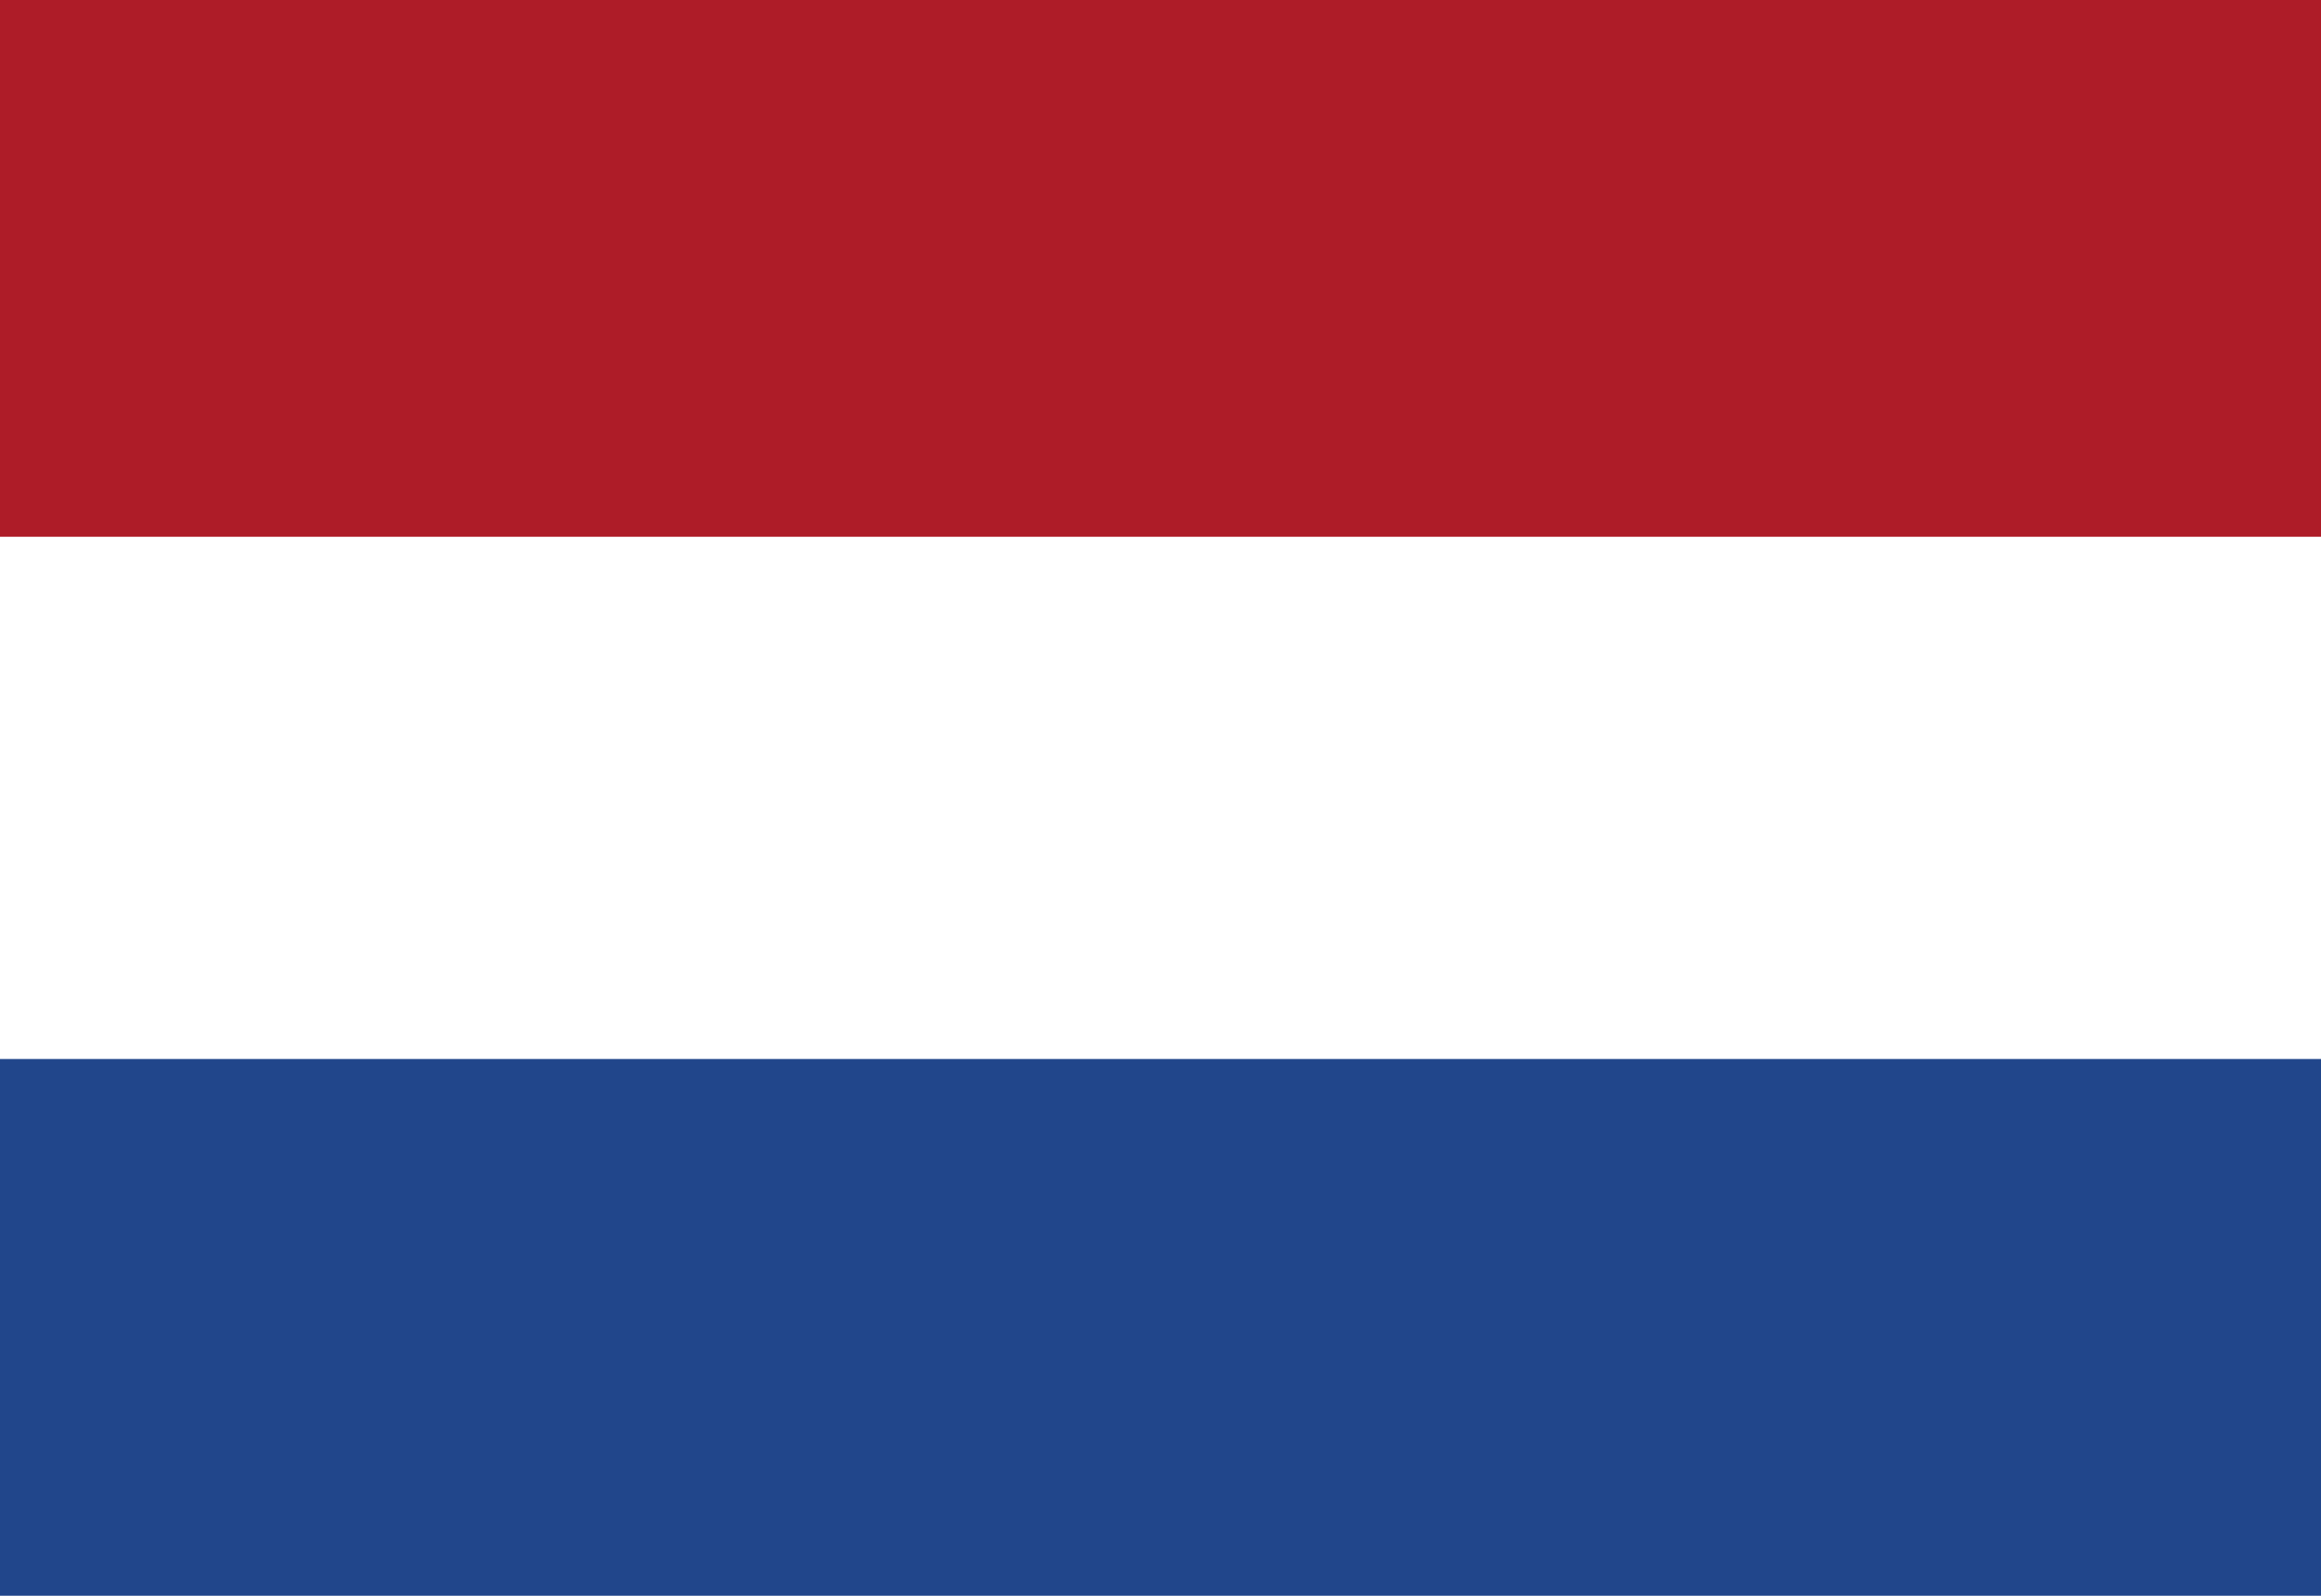
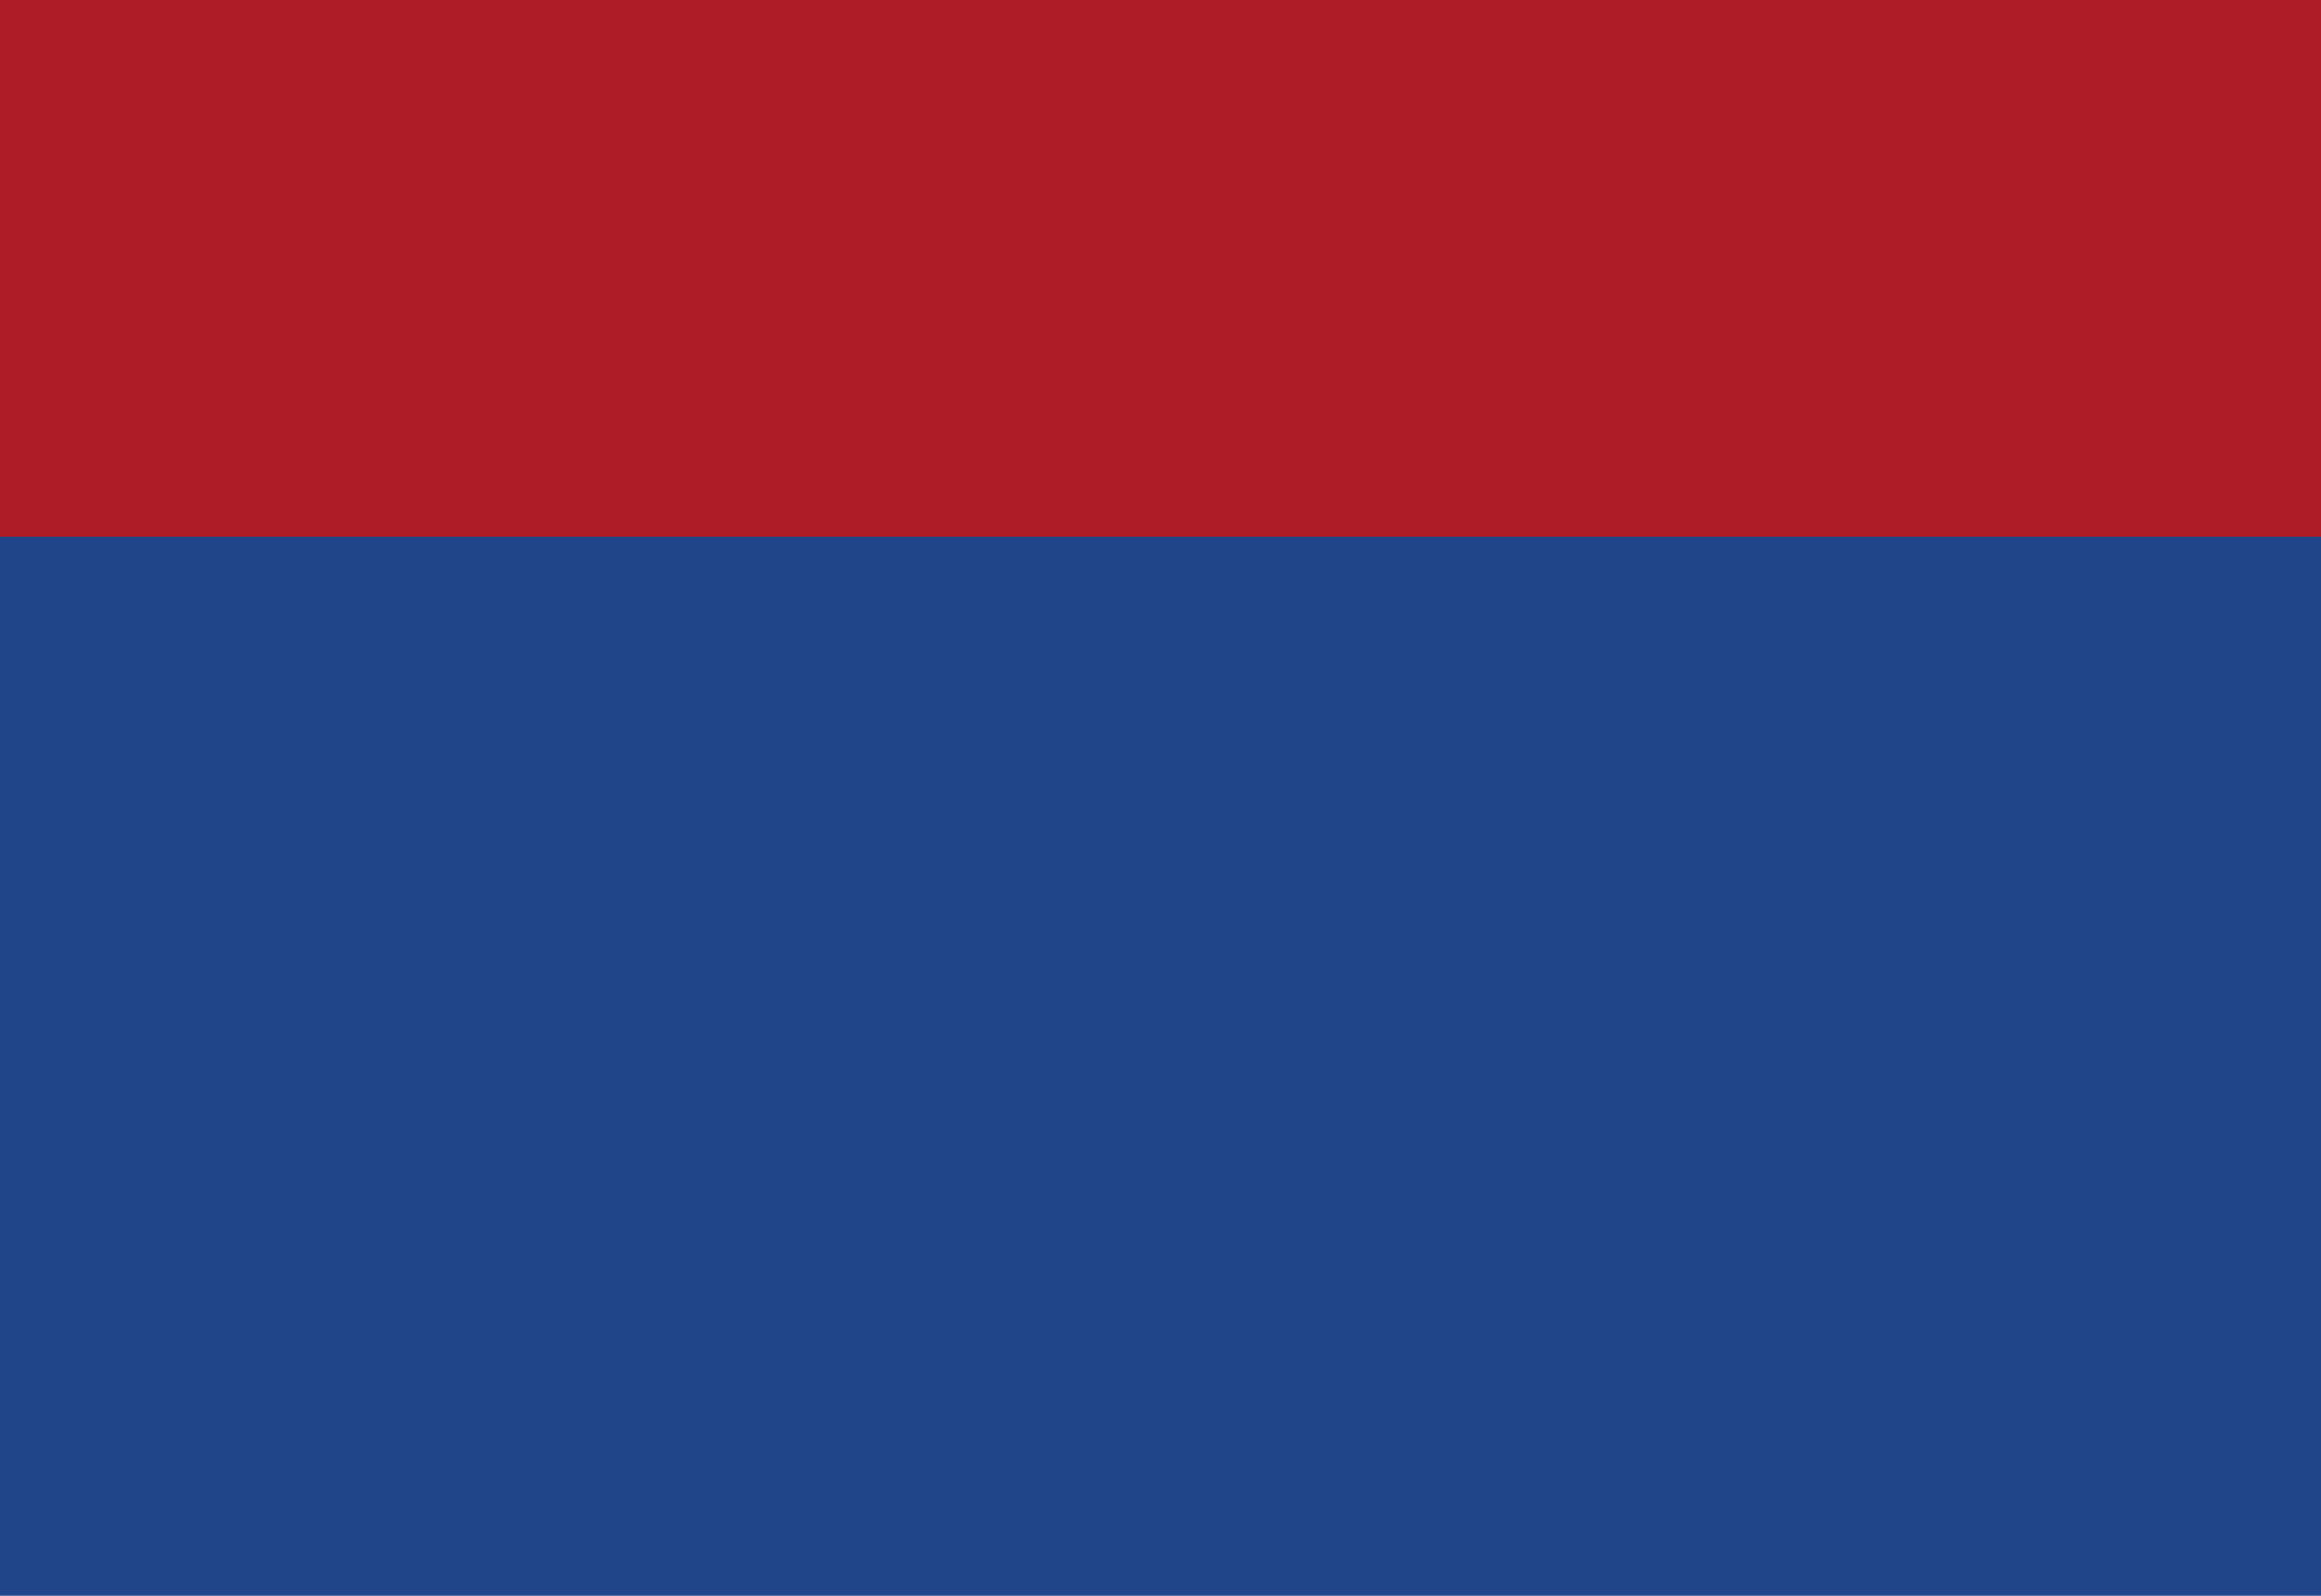
<svg xmlns="http://www.w3.org/2000/svg" id="_Шар_1" data-name="Шар 1" version="1.1" viewBox="0 0 16 11">
  <defs>
    <style>
      .cls-1 {
        fill: #21468b;
      }

      .cls-1, .cls-2, .cls-3 {
        stroke-width: 0px;
      }

      .cls-2 {
        fill: #ae1c28;
      }

      .cls-3 {
        fill: #fff;
      }
    </style>
  </defs>
  <rect class="cls-1" width="16" height="11" />
-   <rect class="cls-3" width="16" height="7.3" />
  <rect class="cls-2" width="16" height="3.7" />
</svg>